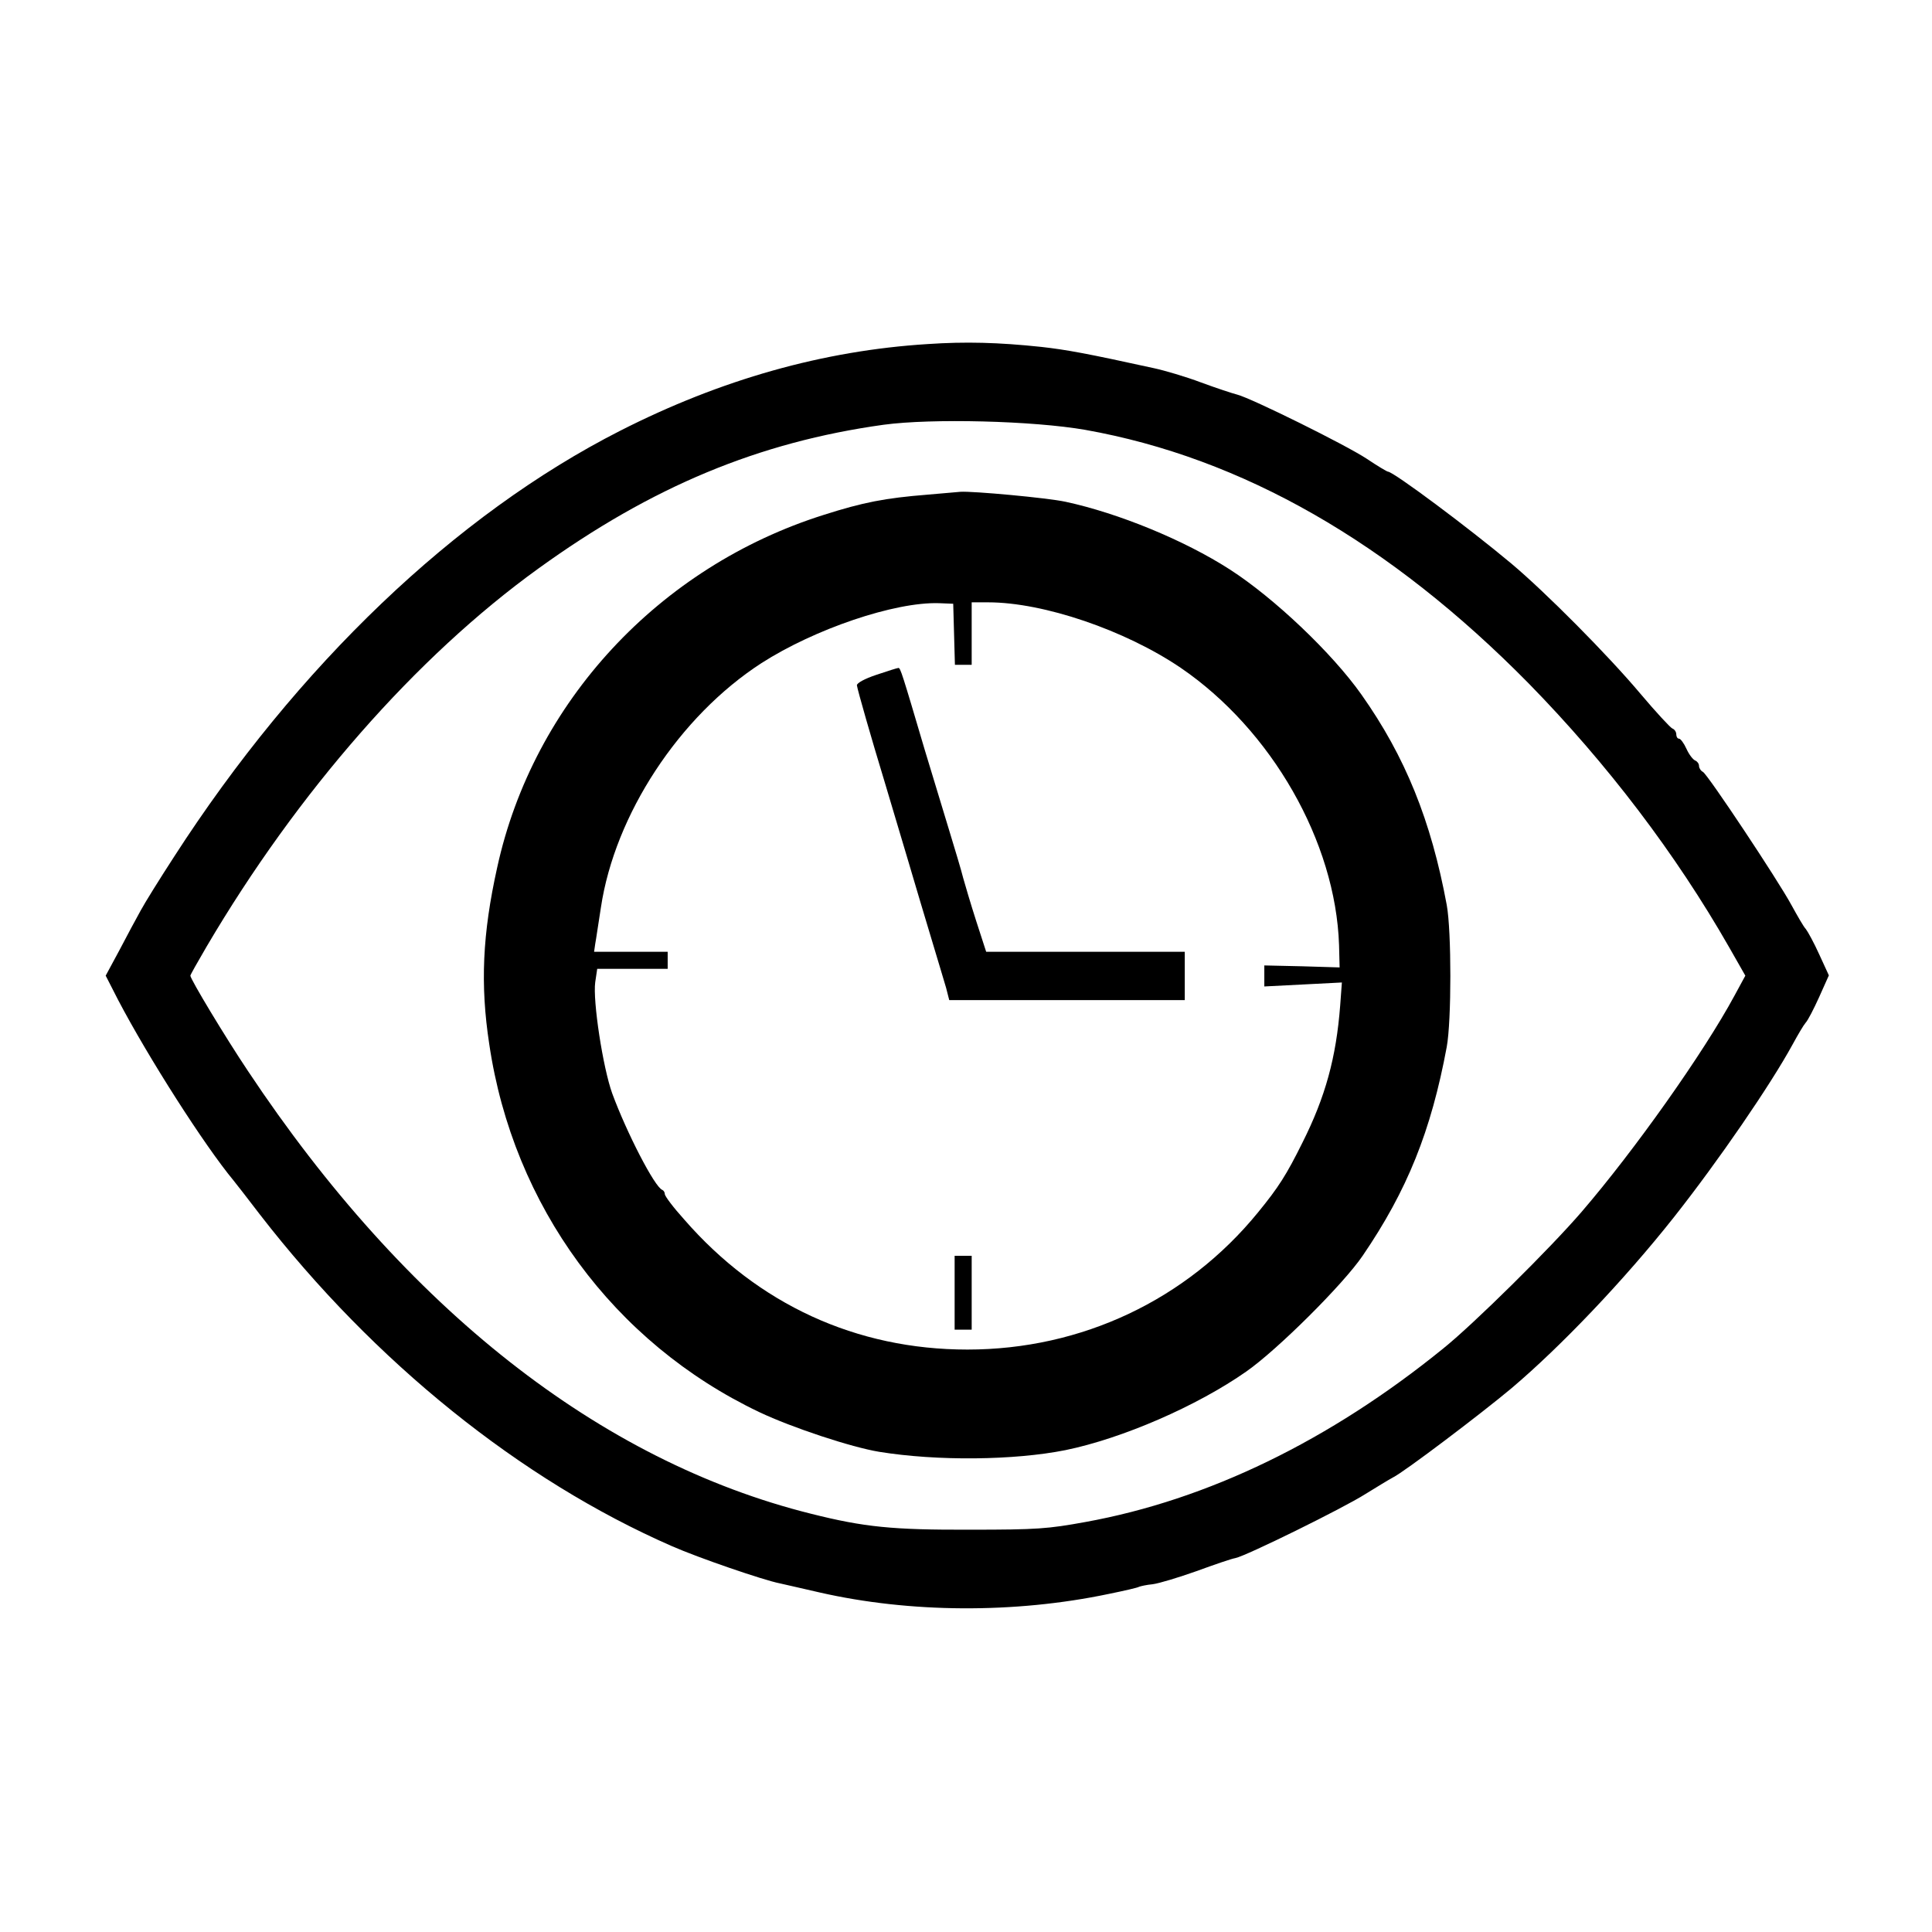
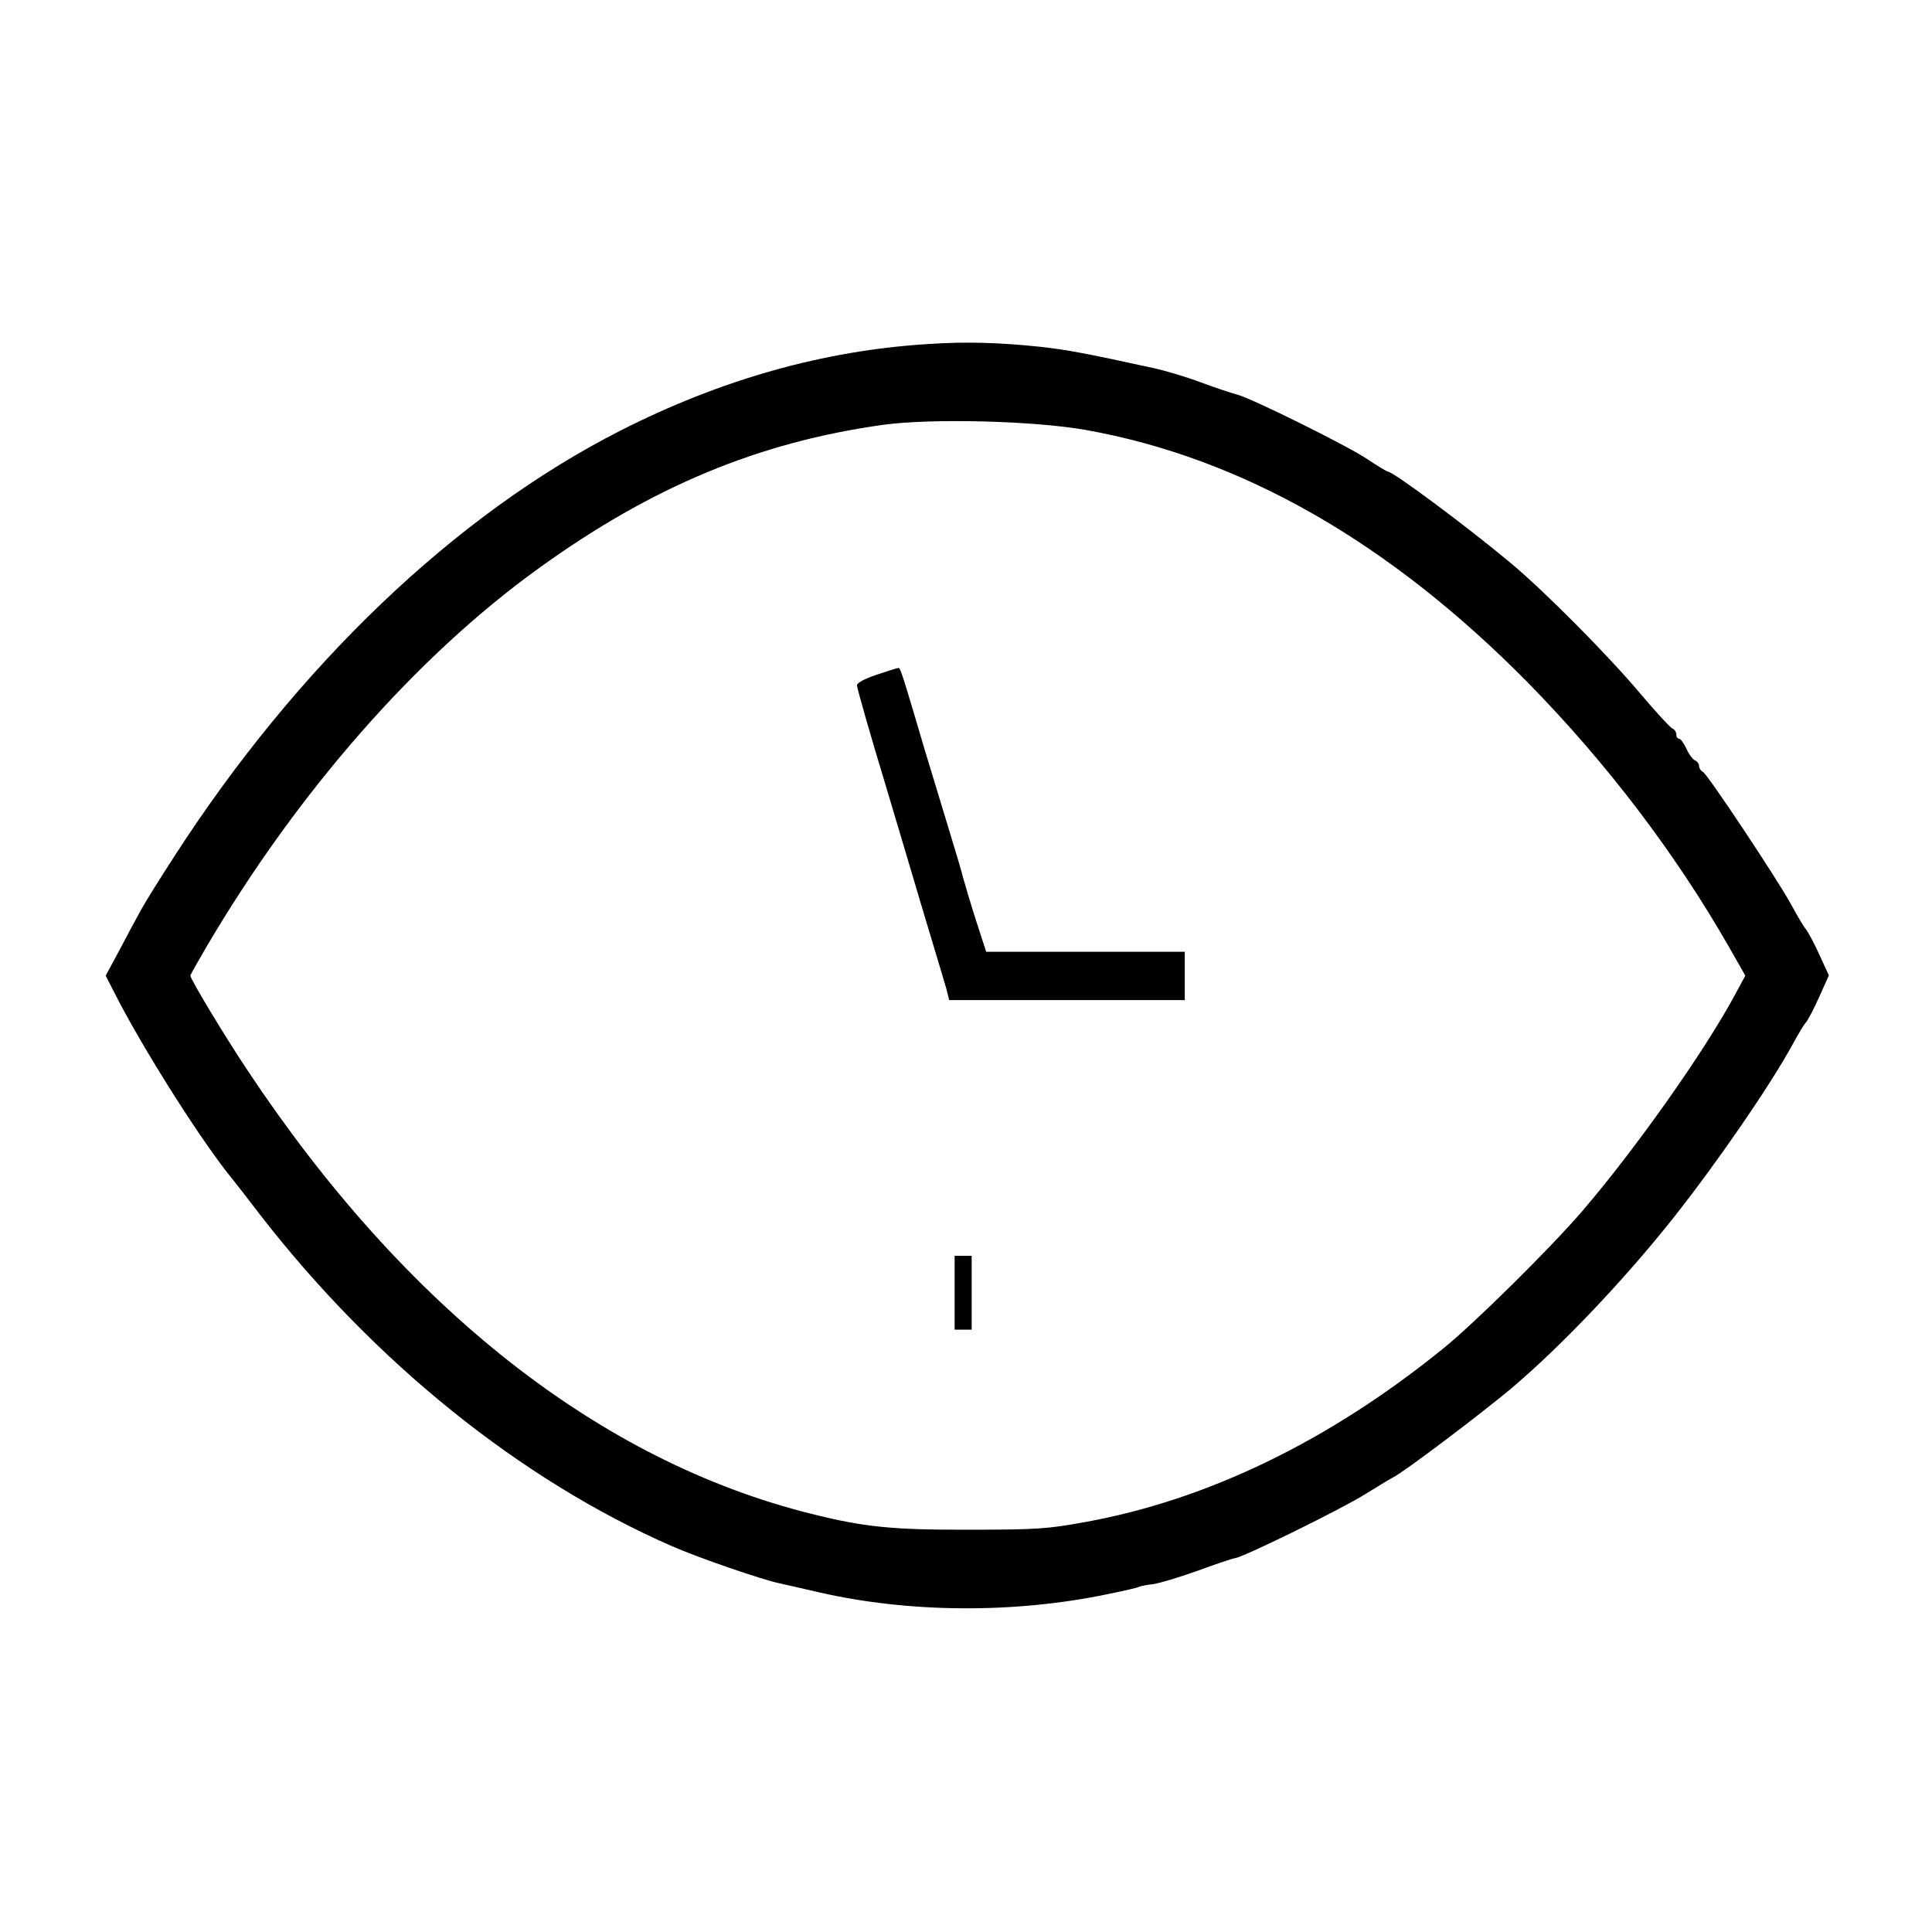
<svg xmlns="http://www.w3.org/2000/svg" version="1.0" width="680pt" height="680pt" viewBox="0 0 680 680" preserveAspectRatio="xMidYMid meet">
  <g transform="translate(0,680) scale(0.1,-0.1)" fill="#000000" stroke="none">
    <path d="M3265 5589 c-368 -23 -728 -125 -1082 -305 -580 -295 -1136 -826 -1570 -1499 -50 -77 -103 -162 -118 -190 -15 -27 -49 -90 -75 -140 l-48 -89 44 -86 c107 -204 304 -512 406 -635 9 -11 51 -65 93 -120 402 -519 917 -934 1450 -1167 93 -41 323 -120 380 -131 17 -4 80 -18 140 -32 316 -72 685 -75 1018 -5 54 11 102 22 106 25 5 2 26 7 48 9 23 3 92 24 154 46 63 23 124 44 137 46 37 7 380 176 457 225 39 24 83 51 98 59 39 19 311 225 416 313 174 147 397 381 572 602 158 200 341 467 419 610 18 33 38 67 45 75 8 8 29 49 48 91 l34 76 -34 74 c-18 40 -40 80 -47 89 -8 8 -30 47 -51 85 -47 87 -293 457 -311 468 -8 4 -14 14 -14 21 0 8 -6 16 -13 19 -8 3 -22 21 -31 41 -9 20 -21 36 -26 36 -6 0 -10 7 -10 15 0 9 -6 18 -14 21 -7 3 -58 58 -112 122 -116 138 -335 358 -454 458 -153 128 -416 324 -435 324 -3 0 -37 20 -74 45 -74 49 -406 213 -456 226 -16 4 -74 23 -128 43 -53 20 -128 42 -165 50 -237 52 -308 65 -397 75 -151 16 -267 19 -400 10z m555 -302 c551 -98 1072 -396 1561 -893 276 -282 517 -599 705 -928 l57 -100 -38 -70 c-109 -202 -353 -546 -538 -761 -110 -128 -379 -394 -487 -481 -399 -324 -829 -533 -1260 -611 -132 -24 -169 -27 -405 -27 -273 -1 -373 9 -560 56 -743 185 -1427 723 -1982 1558 -81 121 -203 324 -203 336 0 3 26 49 57 102 320 544 737 1020 1168 1331 400 289 776 445 1215 506 170 23 526 14 710 -18z" />
-     <path d="M3265 5059 c-150 -12 -227 -27 -365 -71 -581 -183 -1023 -660 -1150 -1241 -52 -234 -60 -413 -28 -622 84 -570 438 -1051 950 -1295 116 -55 325 -124 423 -140 204 -33 475 -30 655 6 200 41 463 155 637 277 110 77 341 307 409 407 157 230 241 439 296 735 17 92 17 408 0 500 -55 297 -146 522 -300 740 -103 146 -307 340 -464 441 -160 103 -392 198 -578 238 -65 14 -328 38 -370 35 -8 -1 -60 -5 -115 -10z m93 -491 l3 -108 29 0 30 0 0 110 0 110 58 0 c195 0 482 -98 677 -230 321 -219 546 -613 558 -976 l2 -79 -132 4 -133 3 0 -37 0 -37 137 7 136 7 -6 -81 c-14 -183 -52 -322 -133 -483 -56 -113 -84 -157 -156 -245 -251 -308 -621 -483 -1023 -483 -391 0 -737 159 -997 458 -38 42 -68 82 -68 89 0 6 -4 13 -9 15 -27 10 -126 203 -176 339 -33 91 -69 327 -60 392 l7 47 124 0 124 0 0 30 0 30 -130 0 -129 0 4 28 c3 15 11 72 20 128 49 327 276 673 565 860 187 120 469 216 625 211 l50 -2 3 -107z" />
    <path d="M3085 4425 c-42 -14 -69 -29 -69 -37 2 -16 51 -187 97 -338 19 -63 56 -187 82 -275 26 -88 64 -216 85 -285 21 -69 43 -144 50 -167 l11 -43 414 0 415 0 0 85 0 85 -349 0 -350 0 -35 108 c-19 59 -39 127 -46 152 -6 25 -29 101 -50 170 -21 69 -59 195 -85 280 -80 271 -86 290 -93 289 -4 0 -38 -11 -77 -24z" />
    <path d="M3360 2250 l0 -130 30 0 30 0 0 130 0 130 -30 0 -30 0 0 -130z" />
  </g>
</svg>